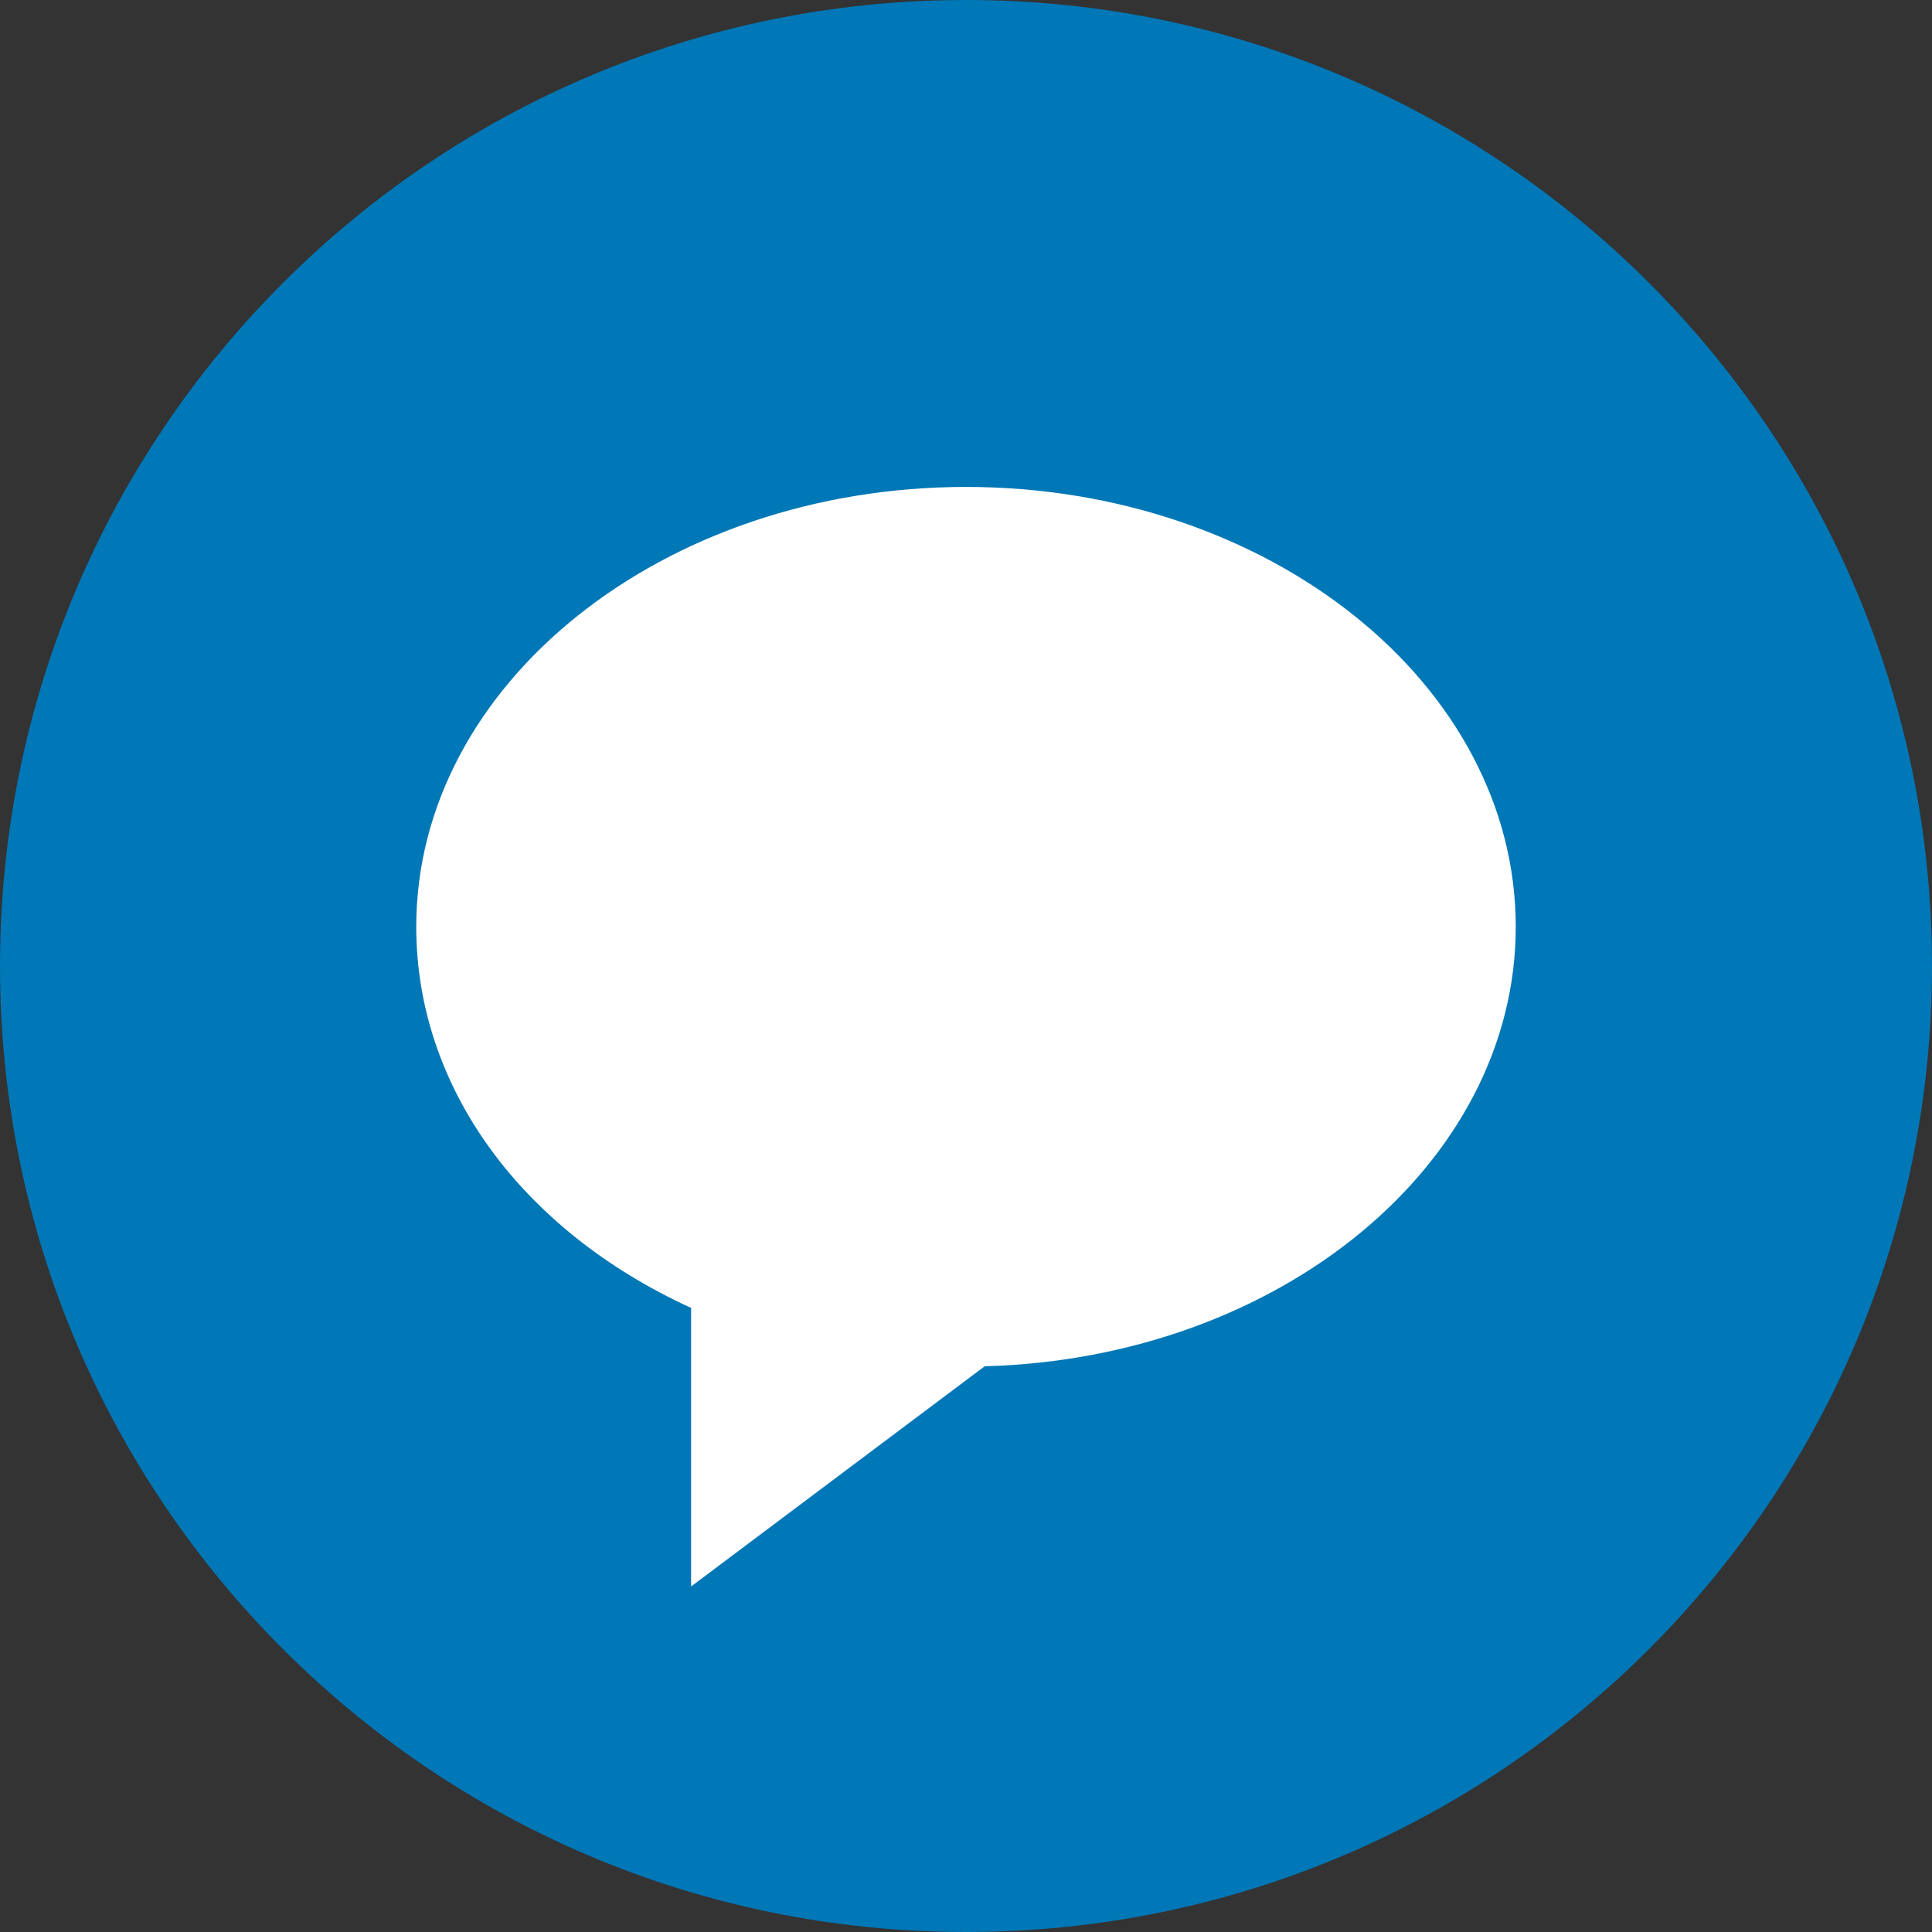
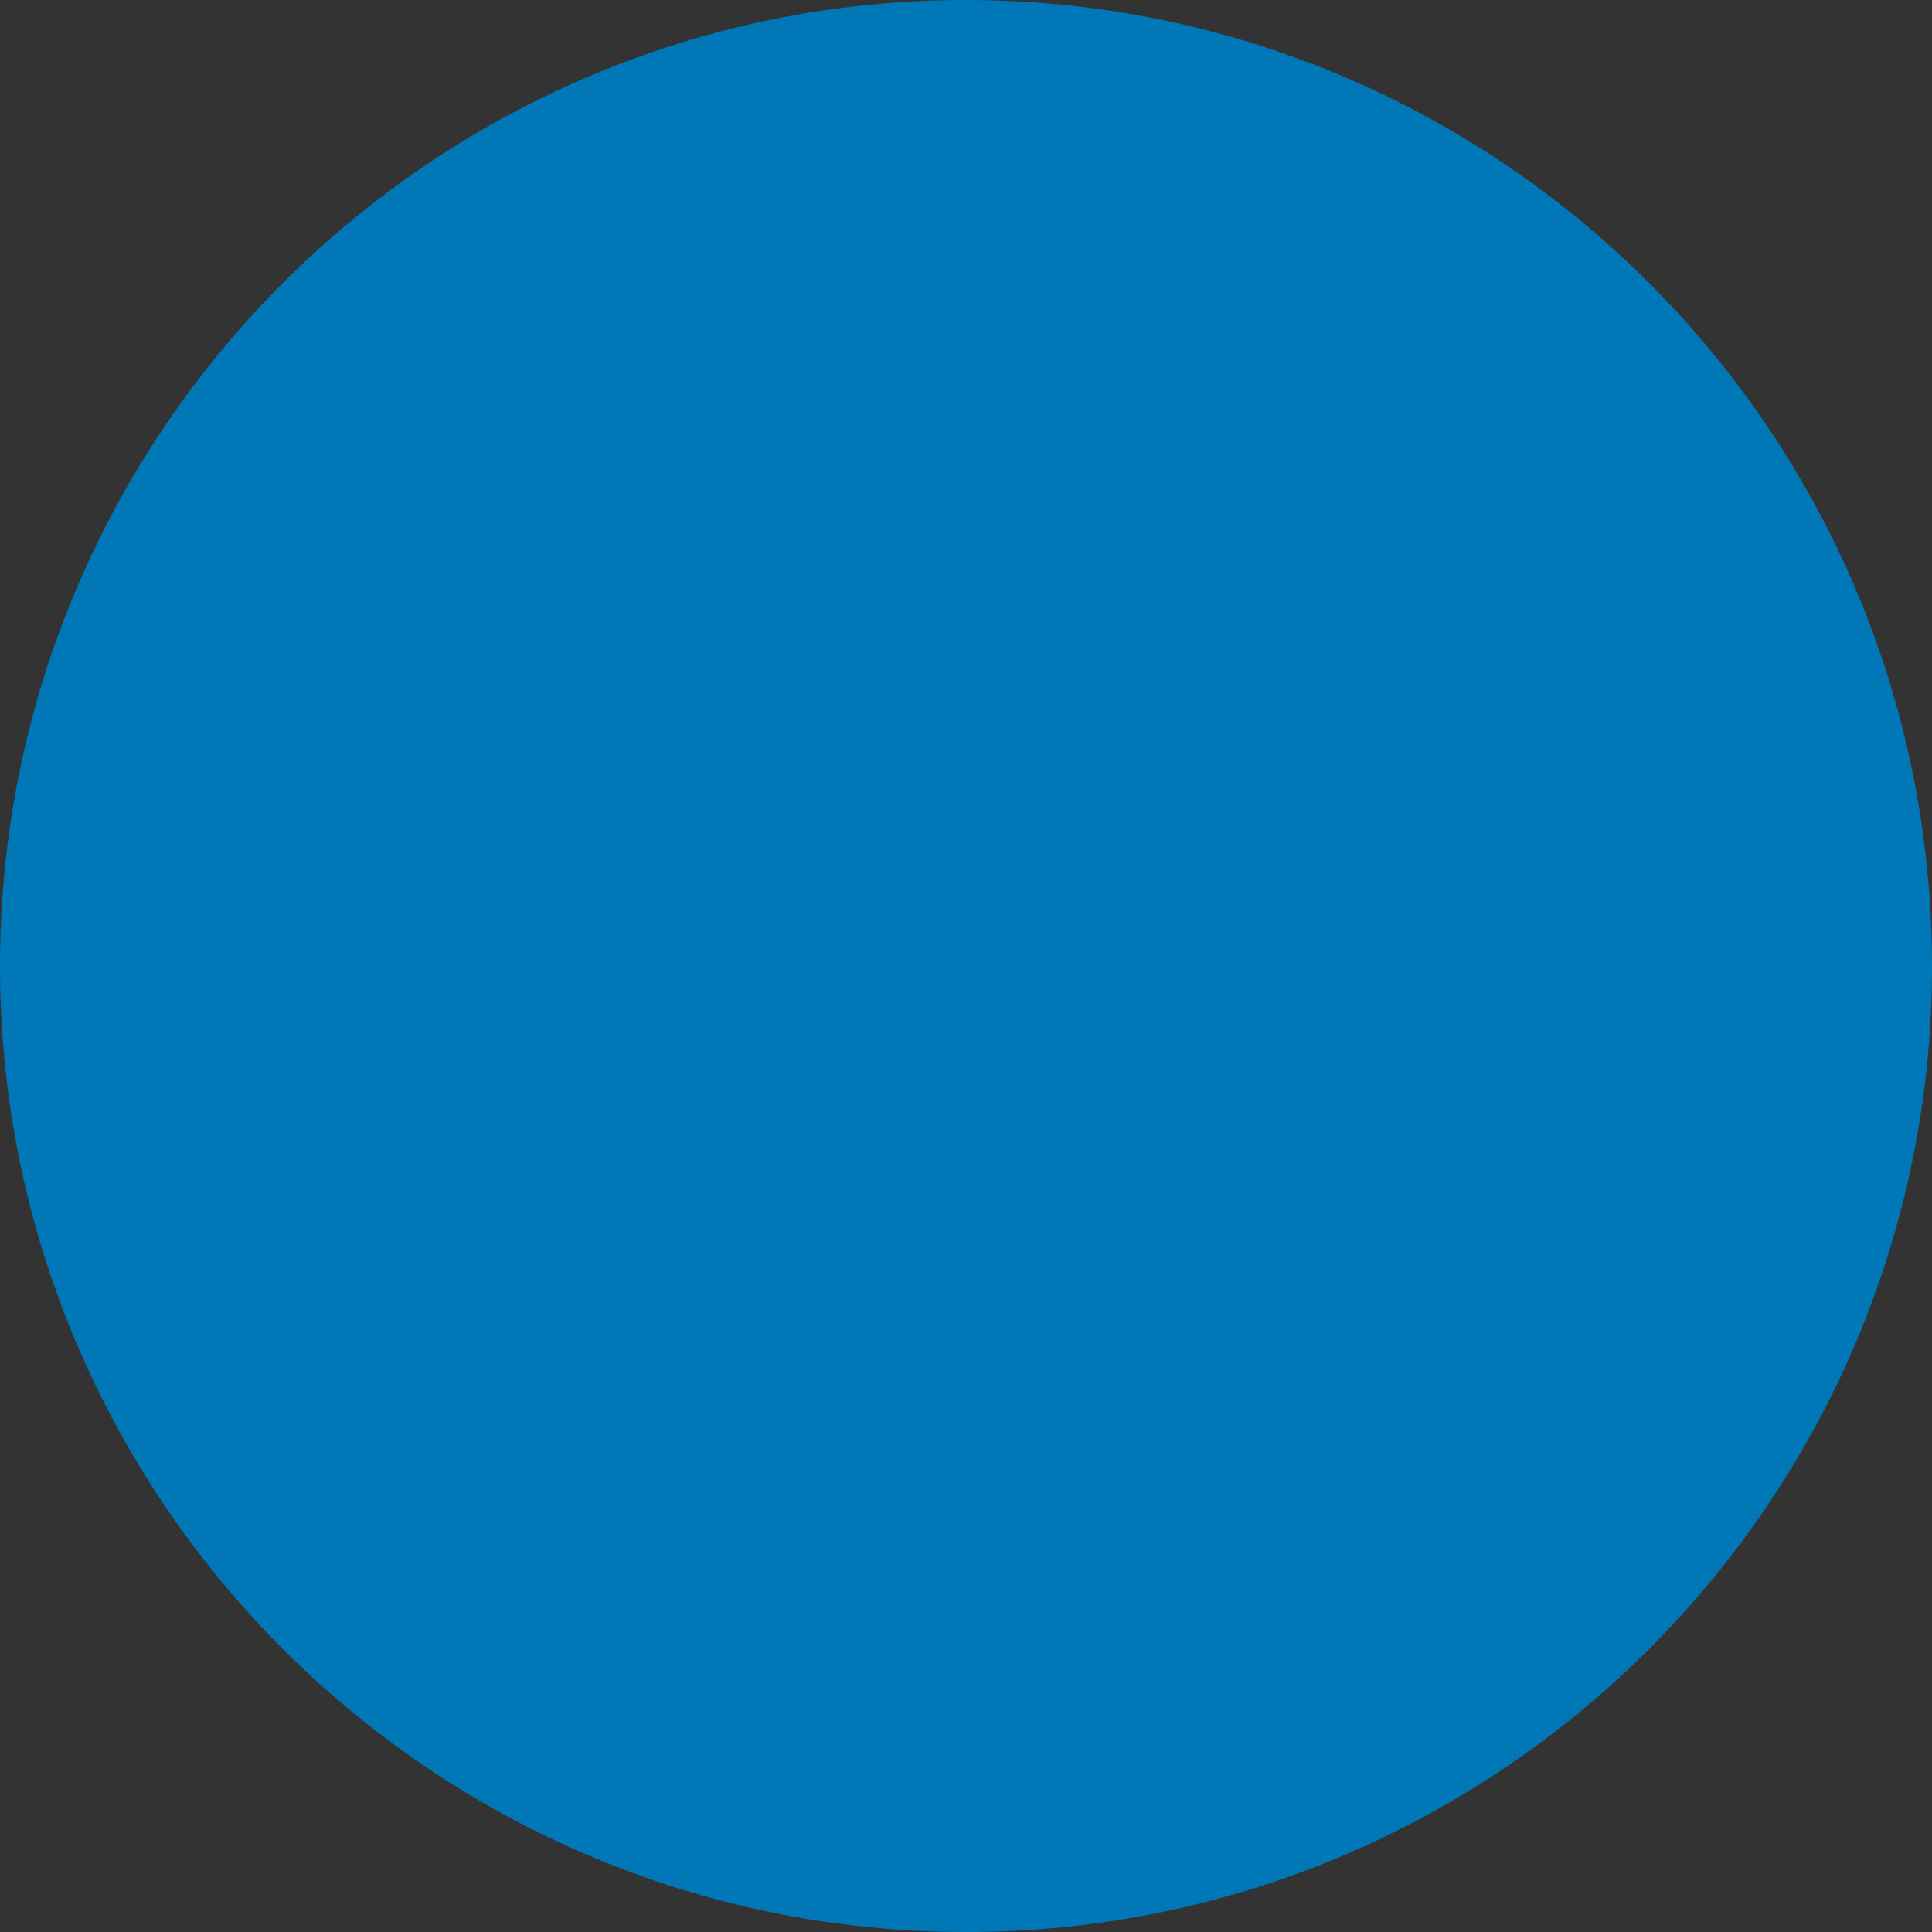
<svg xmlns="http://www.w3.org/2000/svg" width="82" height="82" viewBox="0 0 82 82" fill="none">
  <rect x="0" y="0" width="82" height="82" fill="#333333" stroke="none" />
  <path fill-rule="evenodd" clip-rule="evenodd" d="M41 82C63.644 82 82 63.644 82 41C82 18.356 63.644 0 41 0C18.356 0 0 18.356 0 41C0 63.644 18.356 82 41 82Z" fill="#0077B6" />
-   <path d="M41 20.667C28.134 20.667 17.667 29.041 17.667 39.334C17.667 46.119 22.095 52.202 29.333 55.513V67.334L41.793 57.989C54.293 57.655 64.333 49.414 64.333 39.334C64.333 29.041 53.866 20.667 41 20.667Z" fill="white" />
</svg>